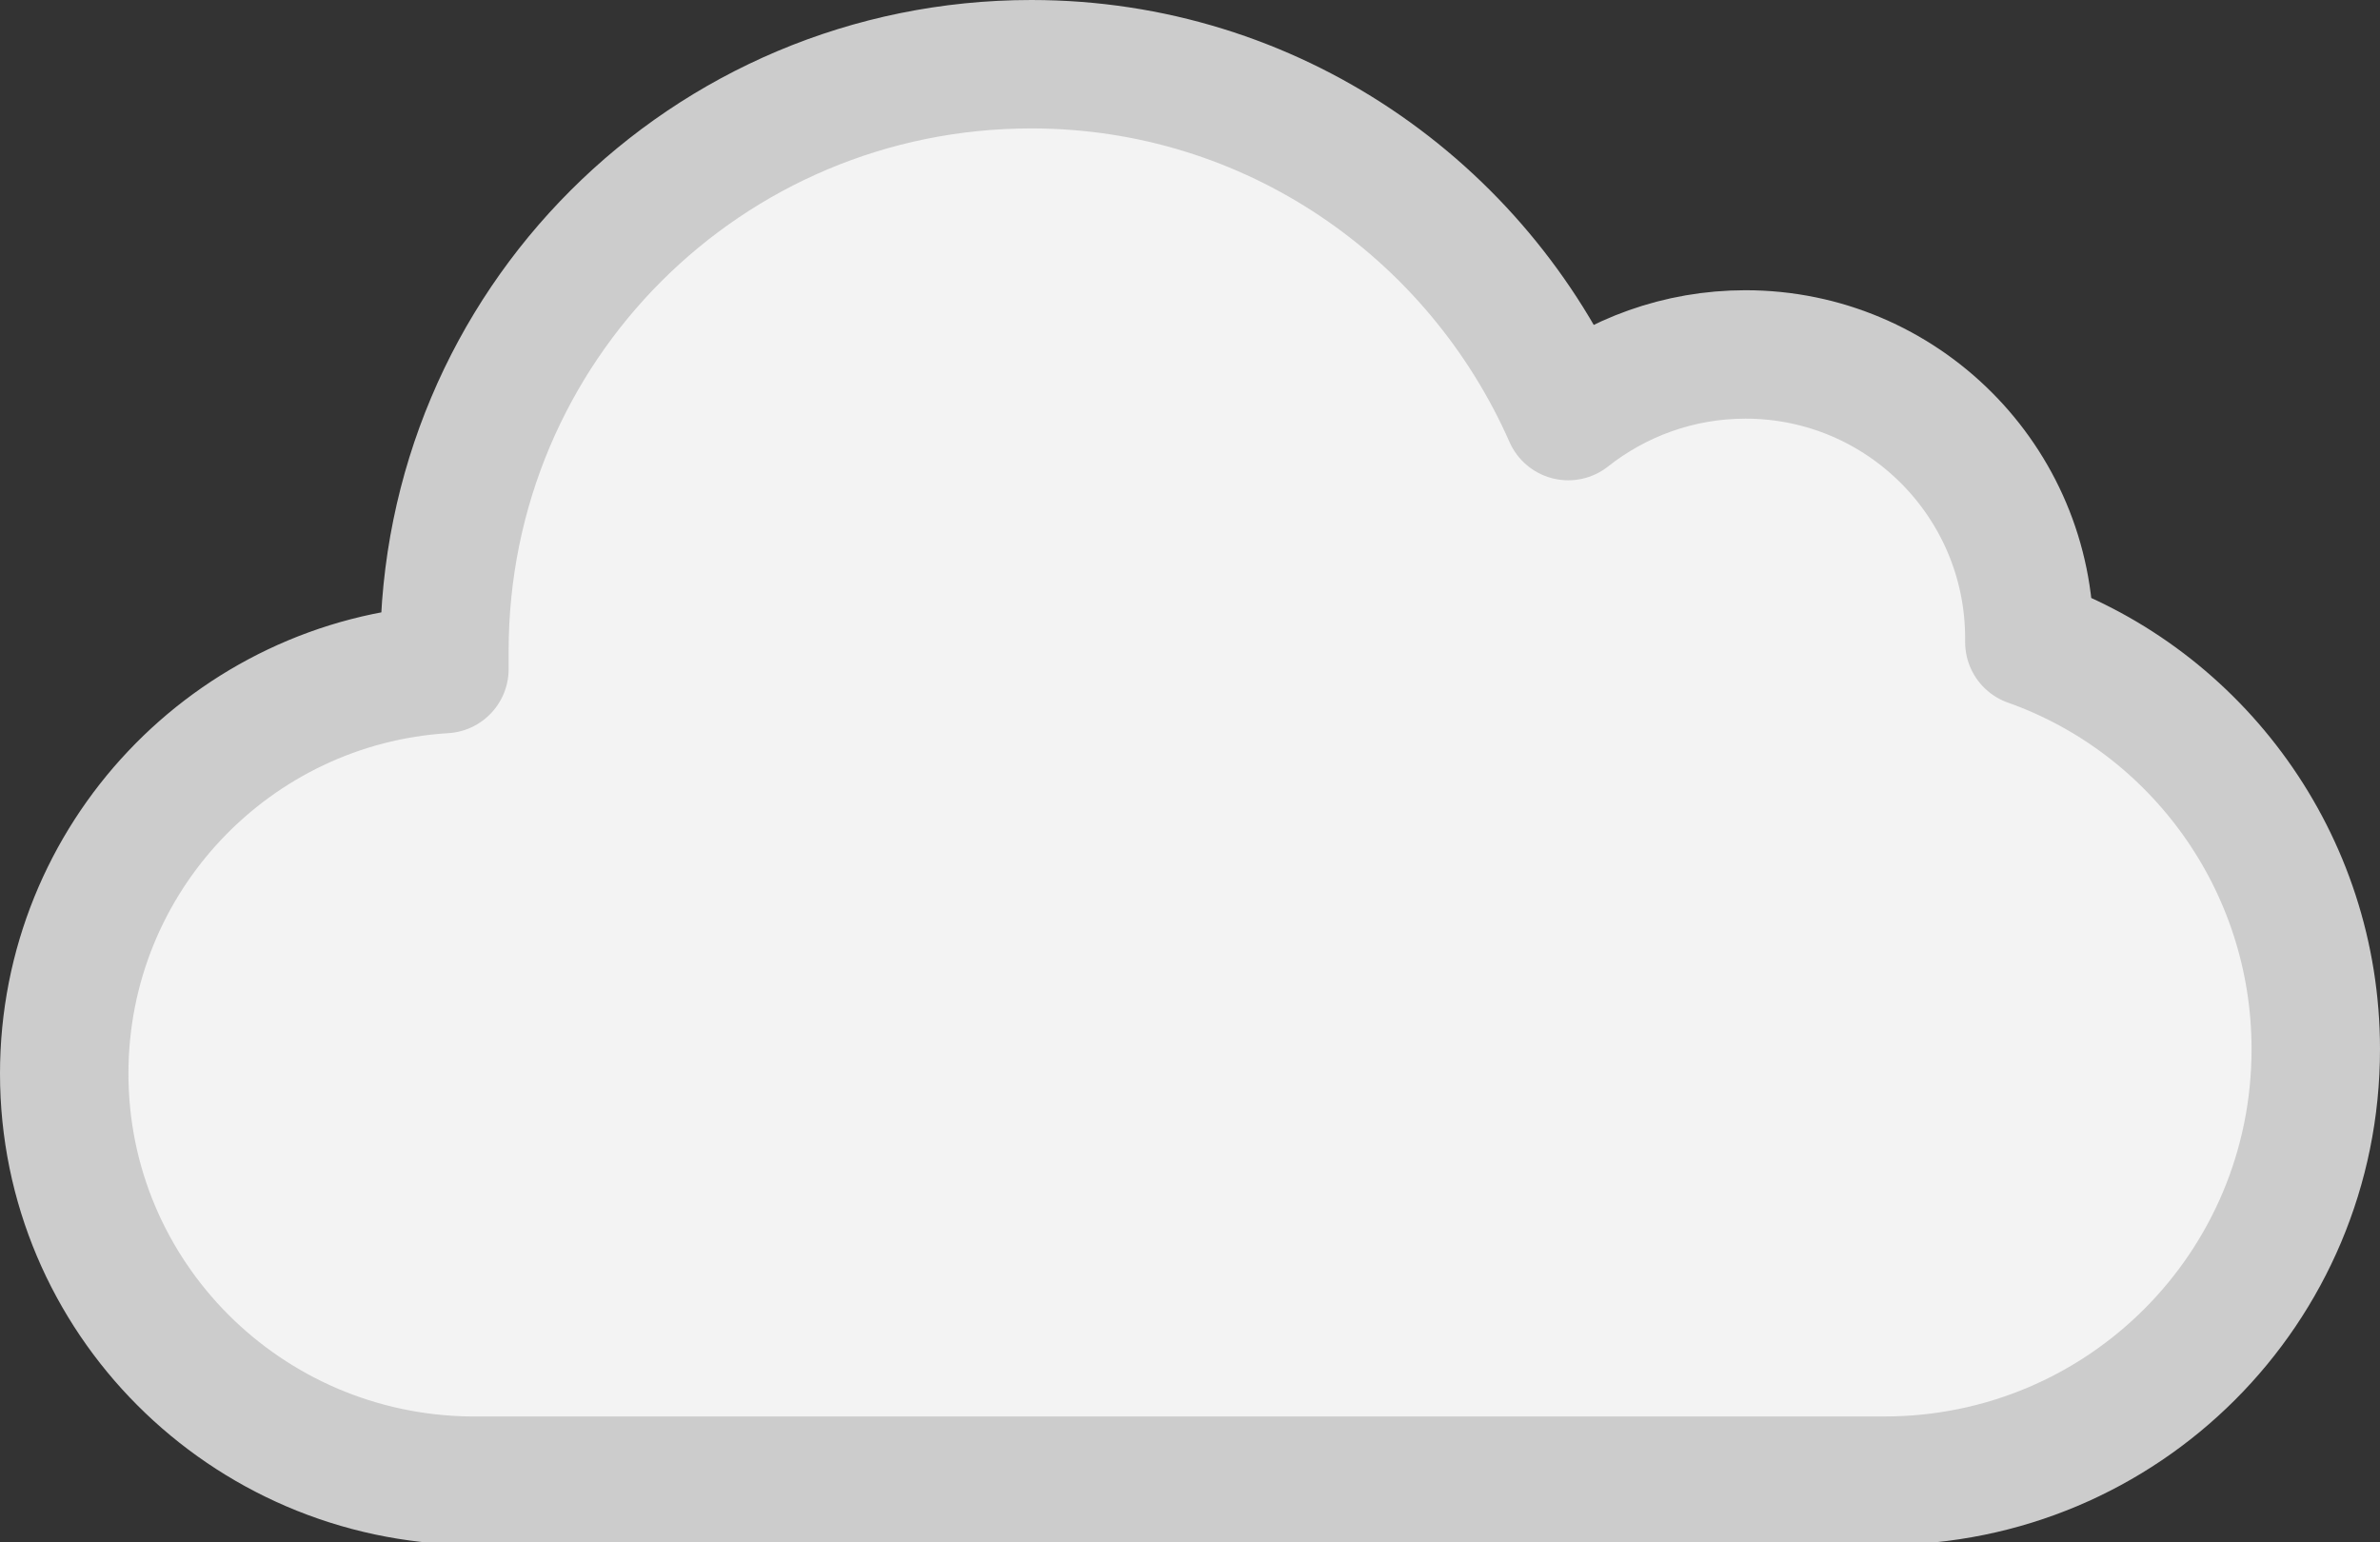
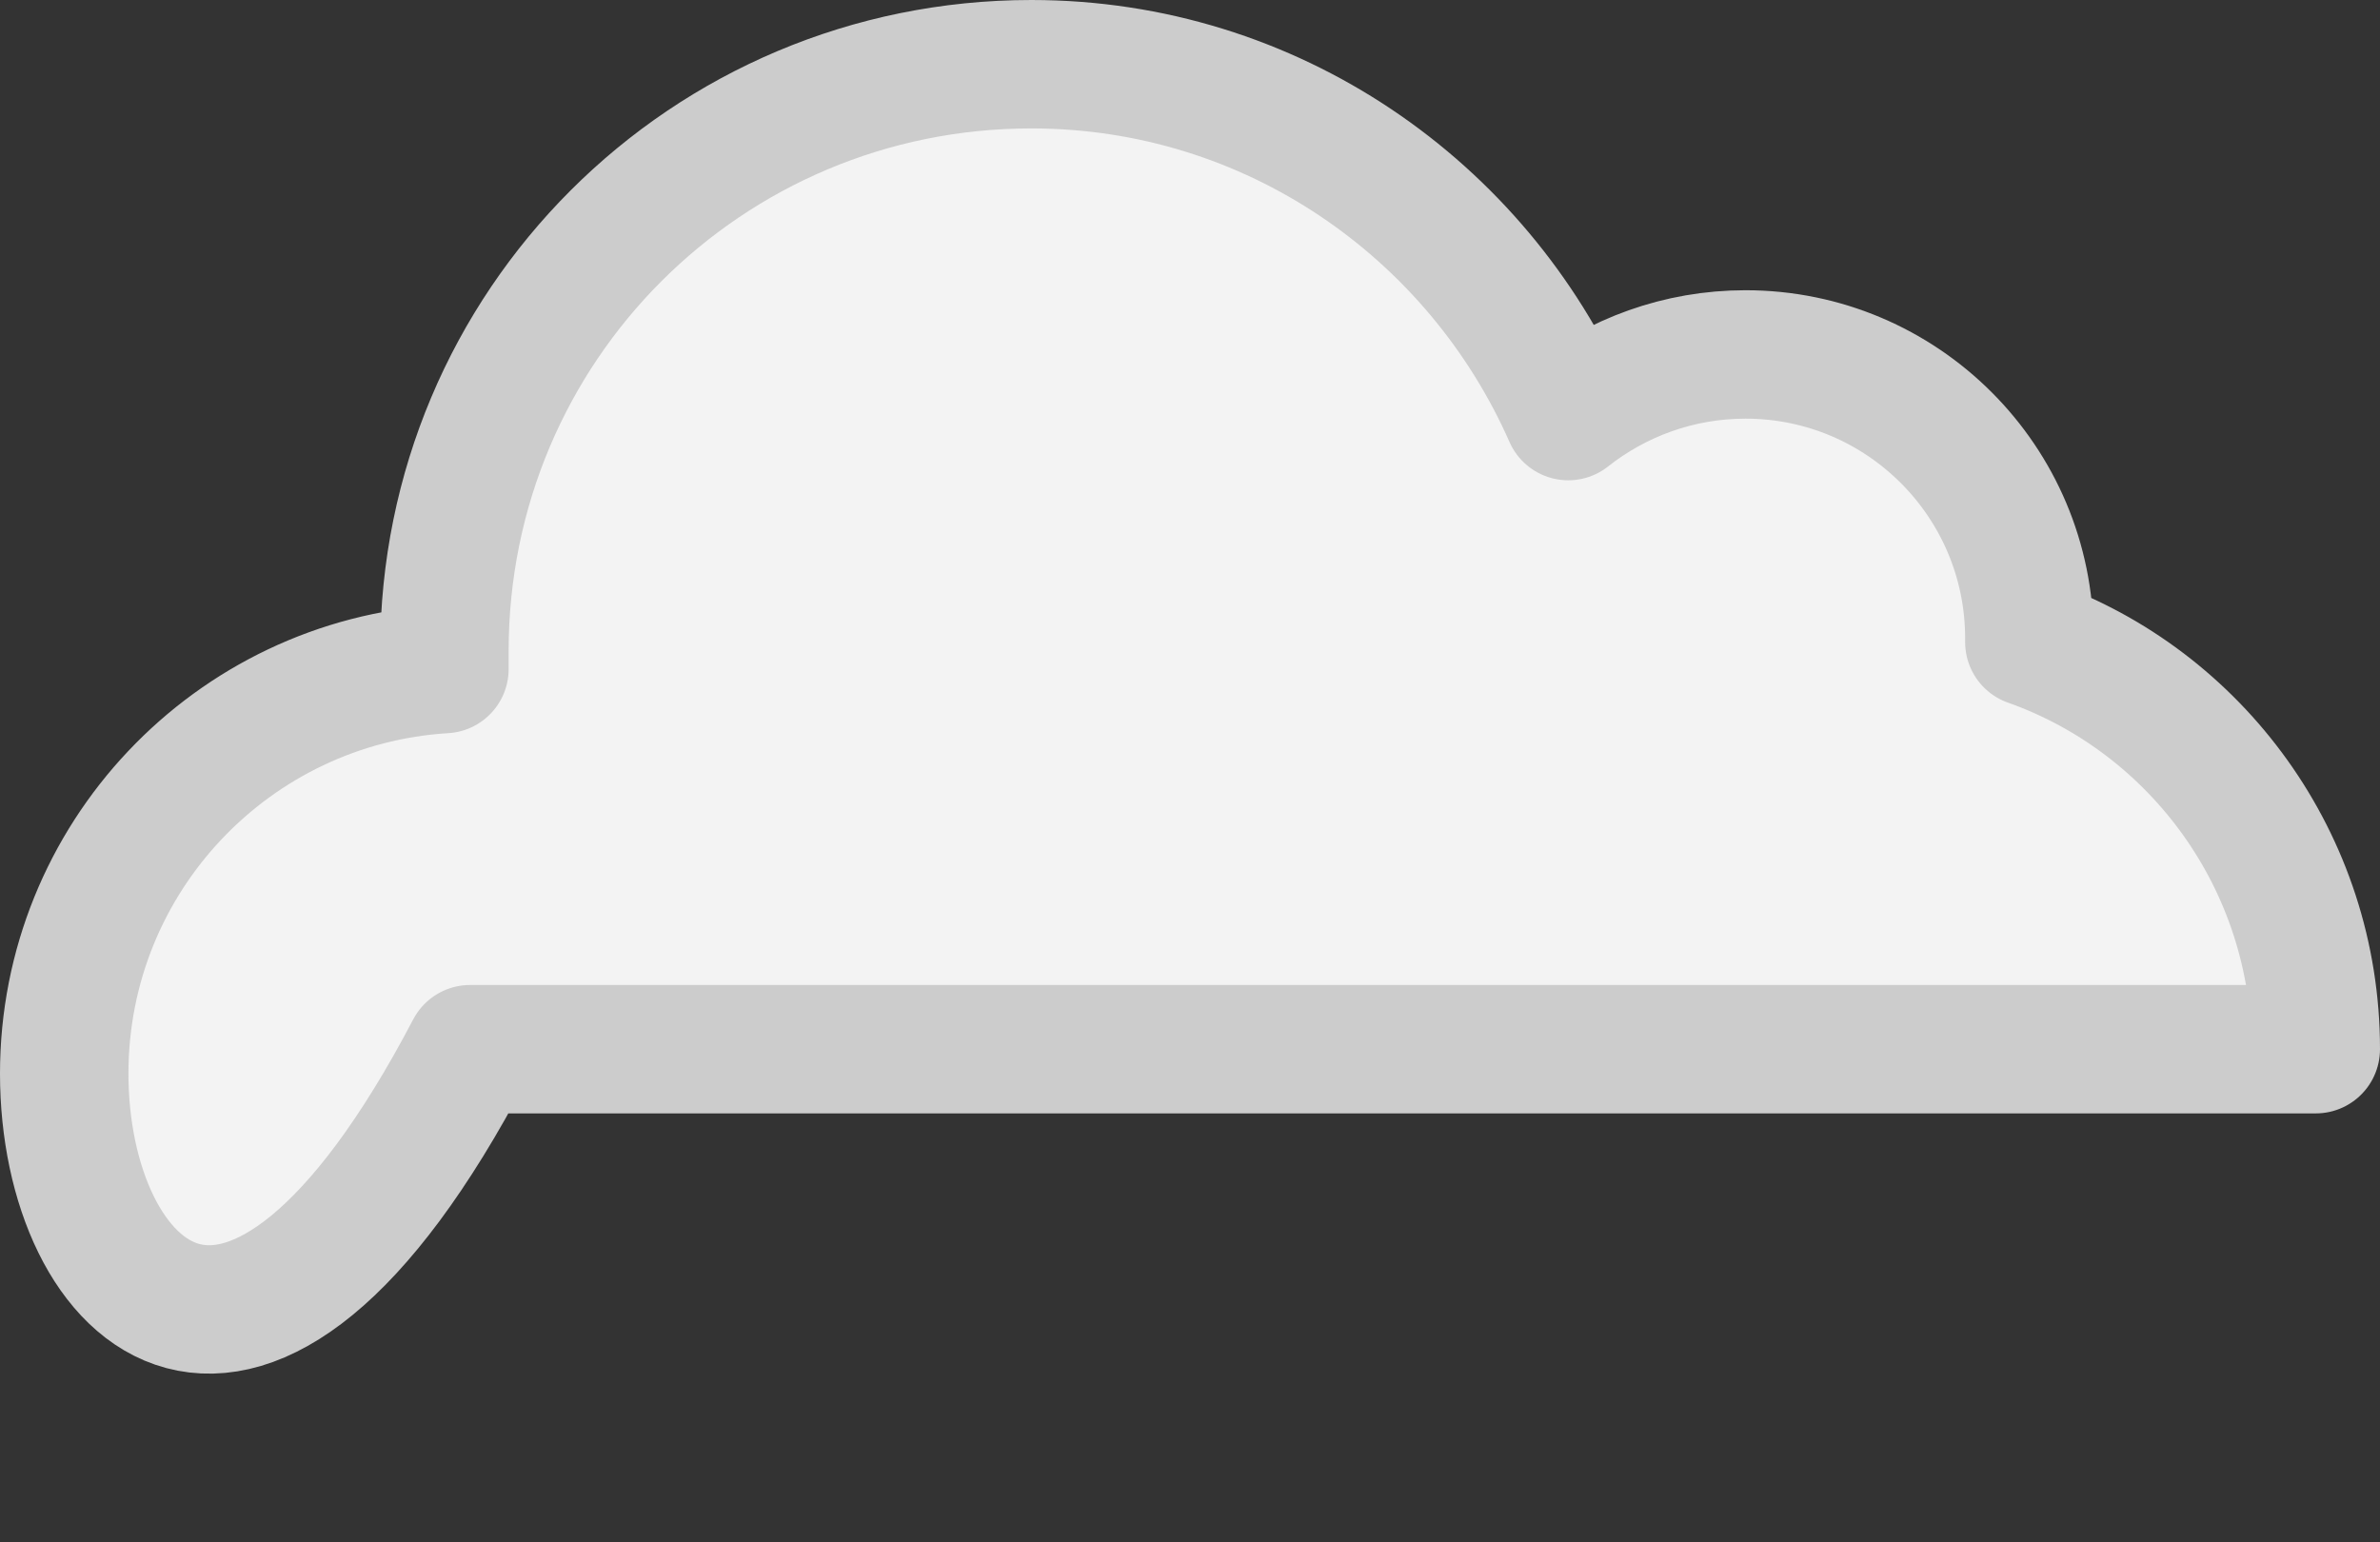
<svg xmlns="http://www.w3.org/2000/svg" version="1.1" id="Layer_1" x="0px" y="0px" width="185.3px" height="120.1px" viewBox="0 0 185.3 120.1" style="enable-background:new 0 0 185.3 120.1;" xml:space="preserve">
  <rect x="0" y="0" width="185.3" height="120.1" fill="#333333" stroke="none" />
  <style type="text/css">
	.st0{fill:#F3F3F3;stroke:#CCCCCC;stroke-width:10;stroke-linejoin:round;stroke-miterlimit:10;}
</style>
-   <path class="st0" d="M34.6,52.1c0-0.5,0-0.9,0-1.4C34.6,25.4,55,5,80.3,5C99,5,115,16.3,122.1,32.4c3.8-3,8.6-4.8,13.8-4.8  c12.2,0,22.1,9.9,22.1,22.1c0,0.1,0,0.2,0,0.3c13,4.6,22.3,17.1,22.3,31.7c0,18.6-15,33.6-33.6,33.6H36.6C19.1,115.1,5,101,5,83.6  C5,66.8,18.1,53.1,34.6,52.1z" />
+   <path class="st0" d="M34.6,52.1c0-0.5,0-0.9,0-1.4C34.6,25.4,55,5,80.3,5C99,5,115,16.3,122.1,32.4c3.8-3,8.6-4.8,13.8-4.8  c12.2,0,22.1,9.9,22.1,22.1c0,0.1,0,0.2,0,0.3c13,4.6,22.3,17.1,22.3,31.7H36.6C19.1,115.1,5,101,5,83.6  C5,66.8,18.1,53.1,34.6,52.1z" />
</svg>